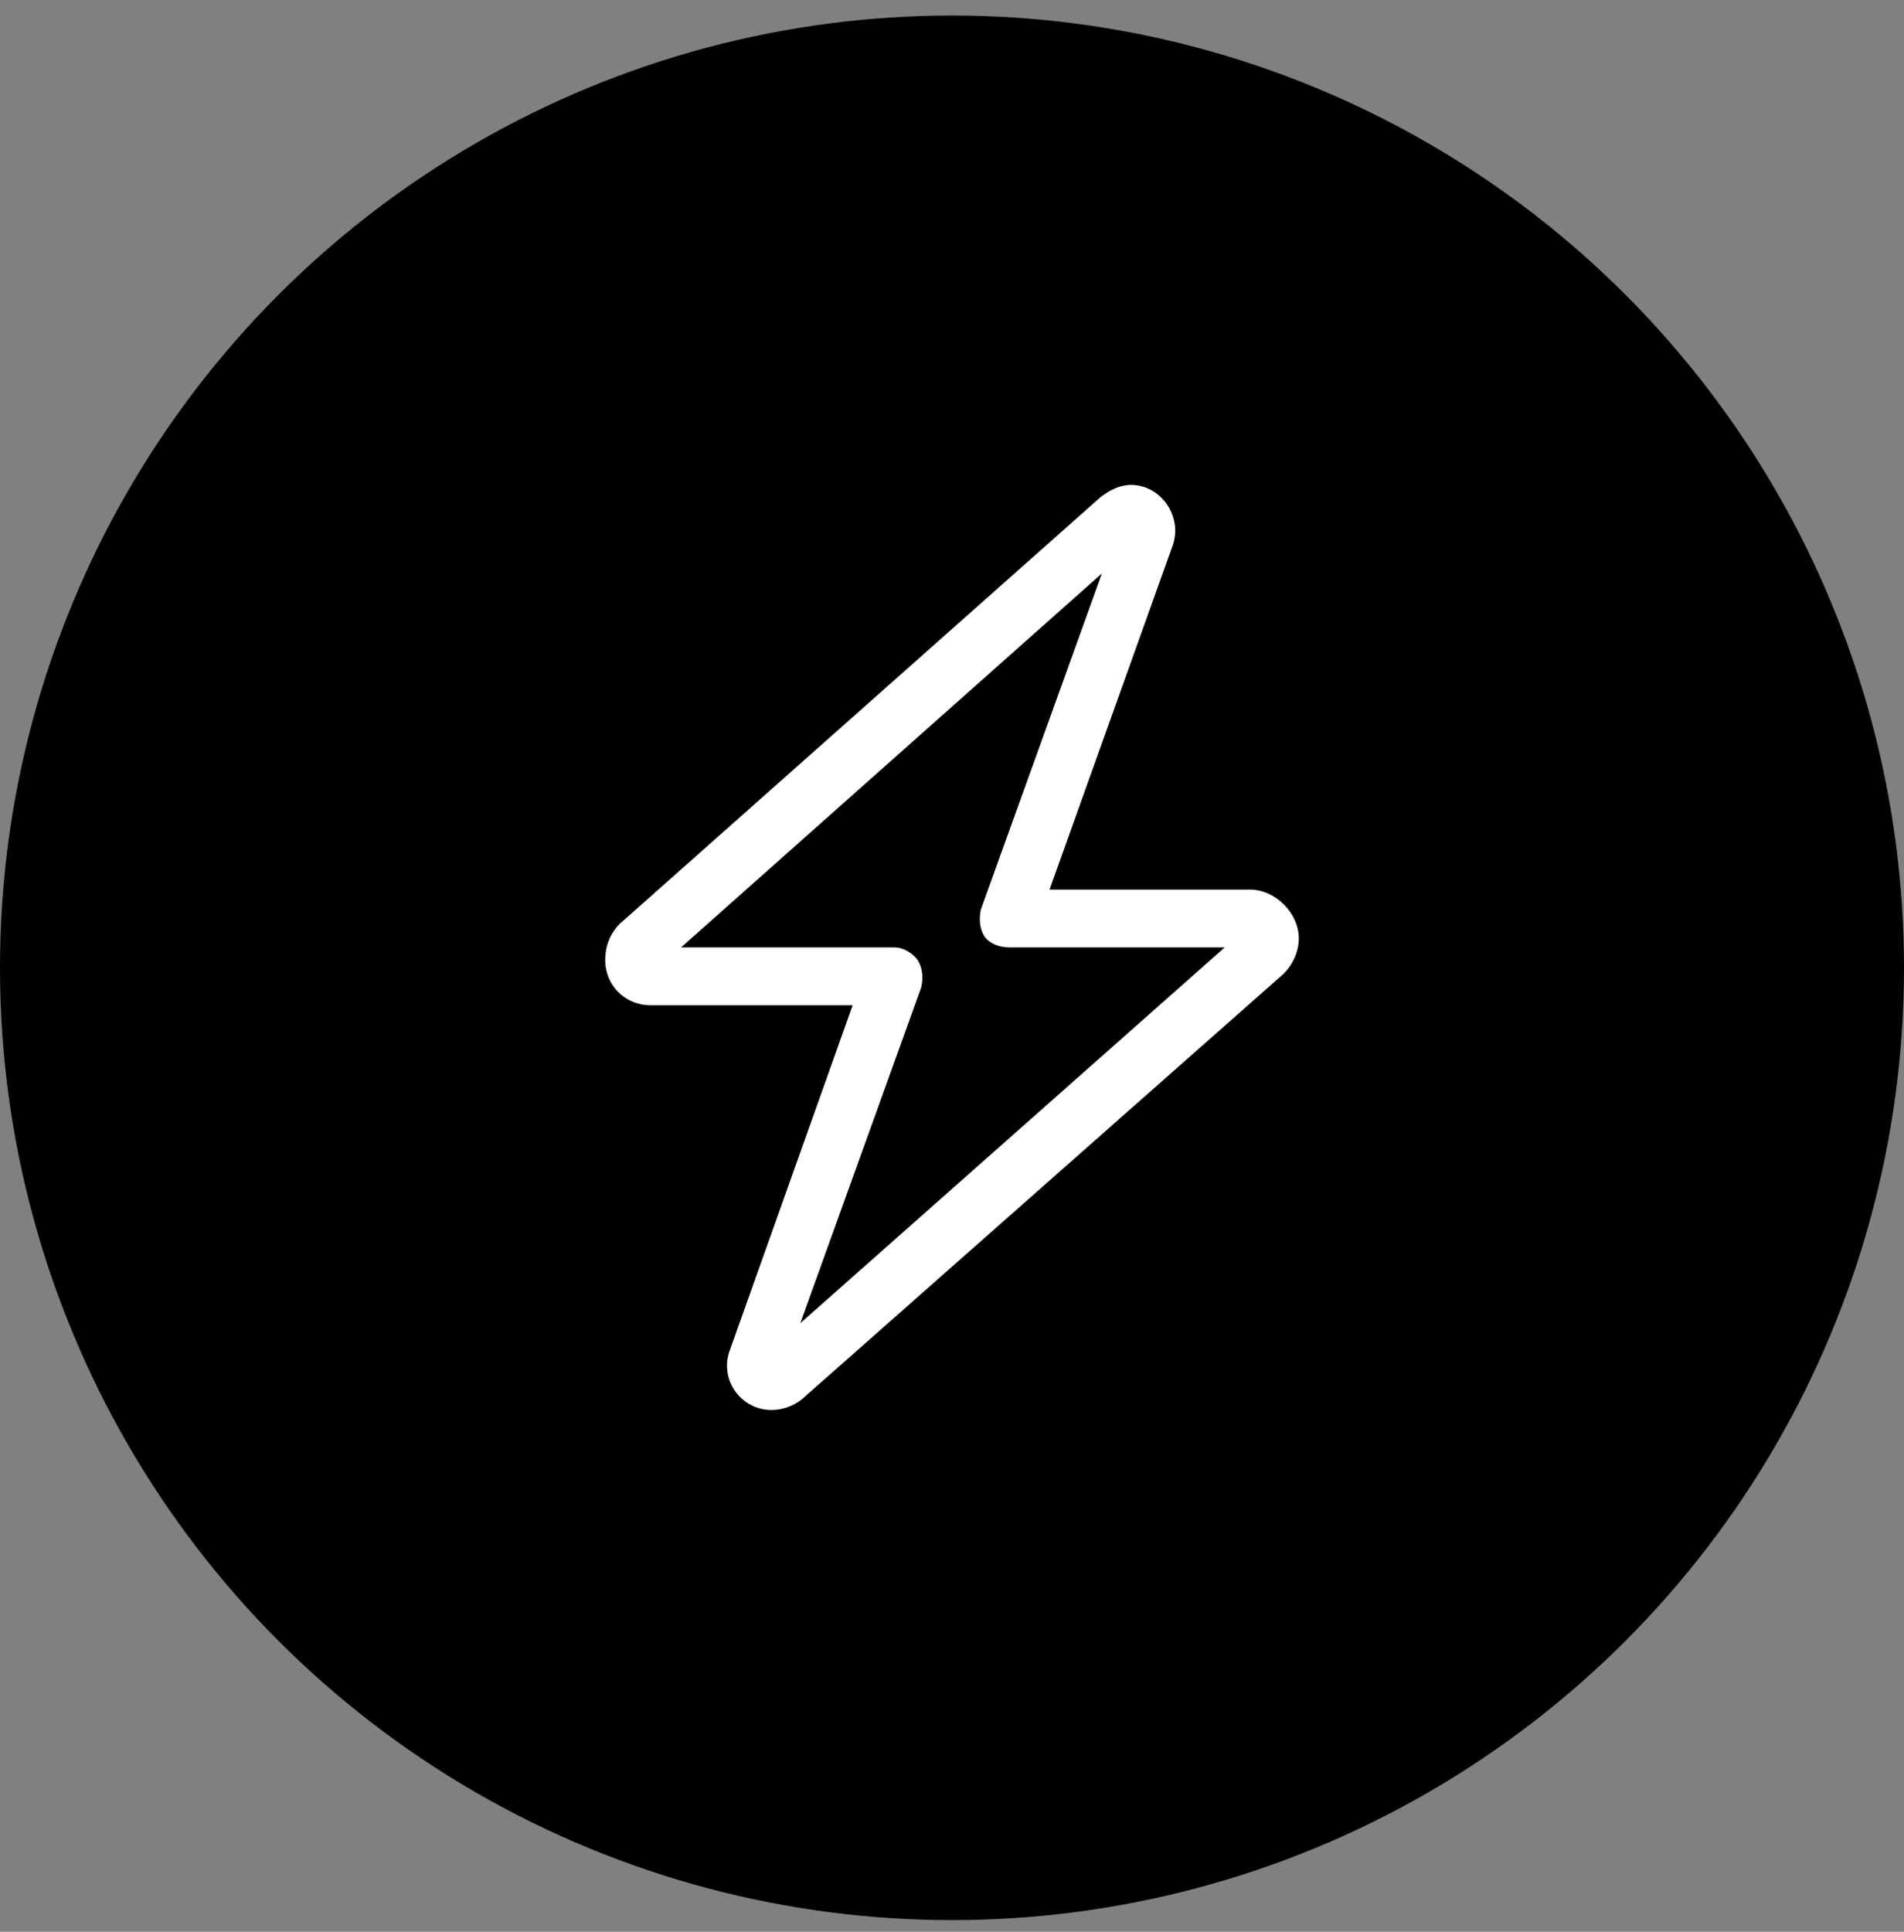
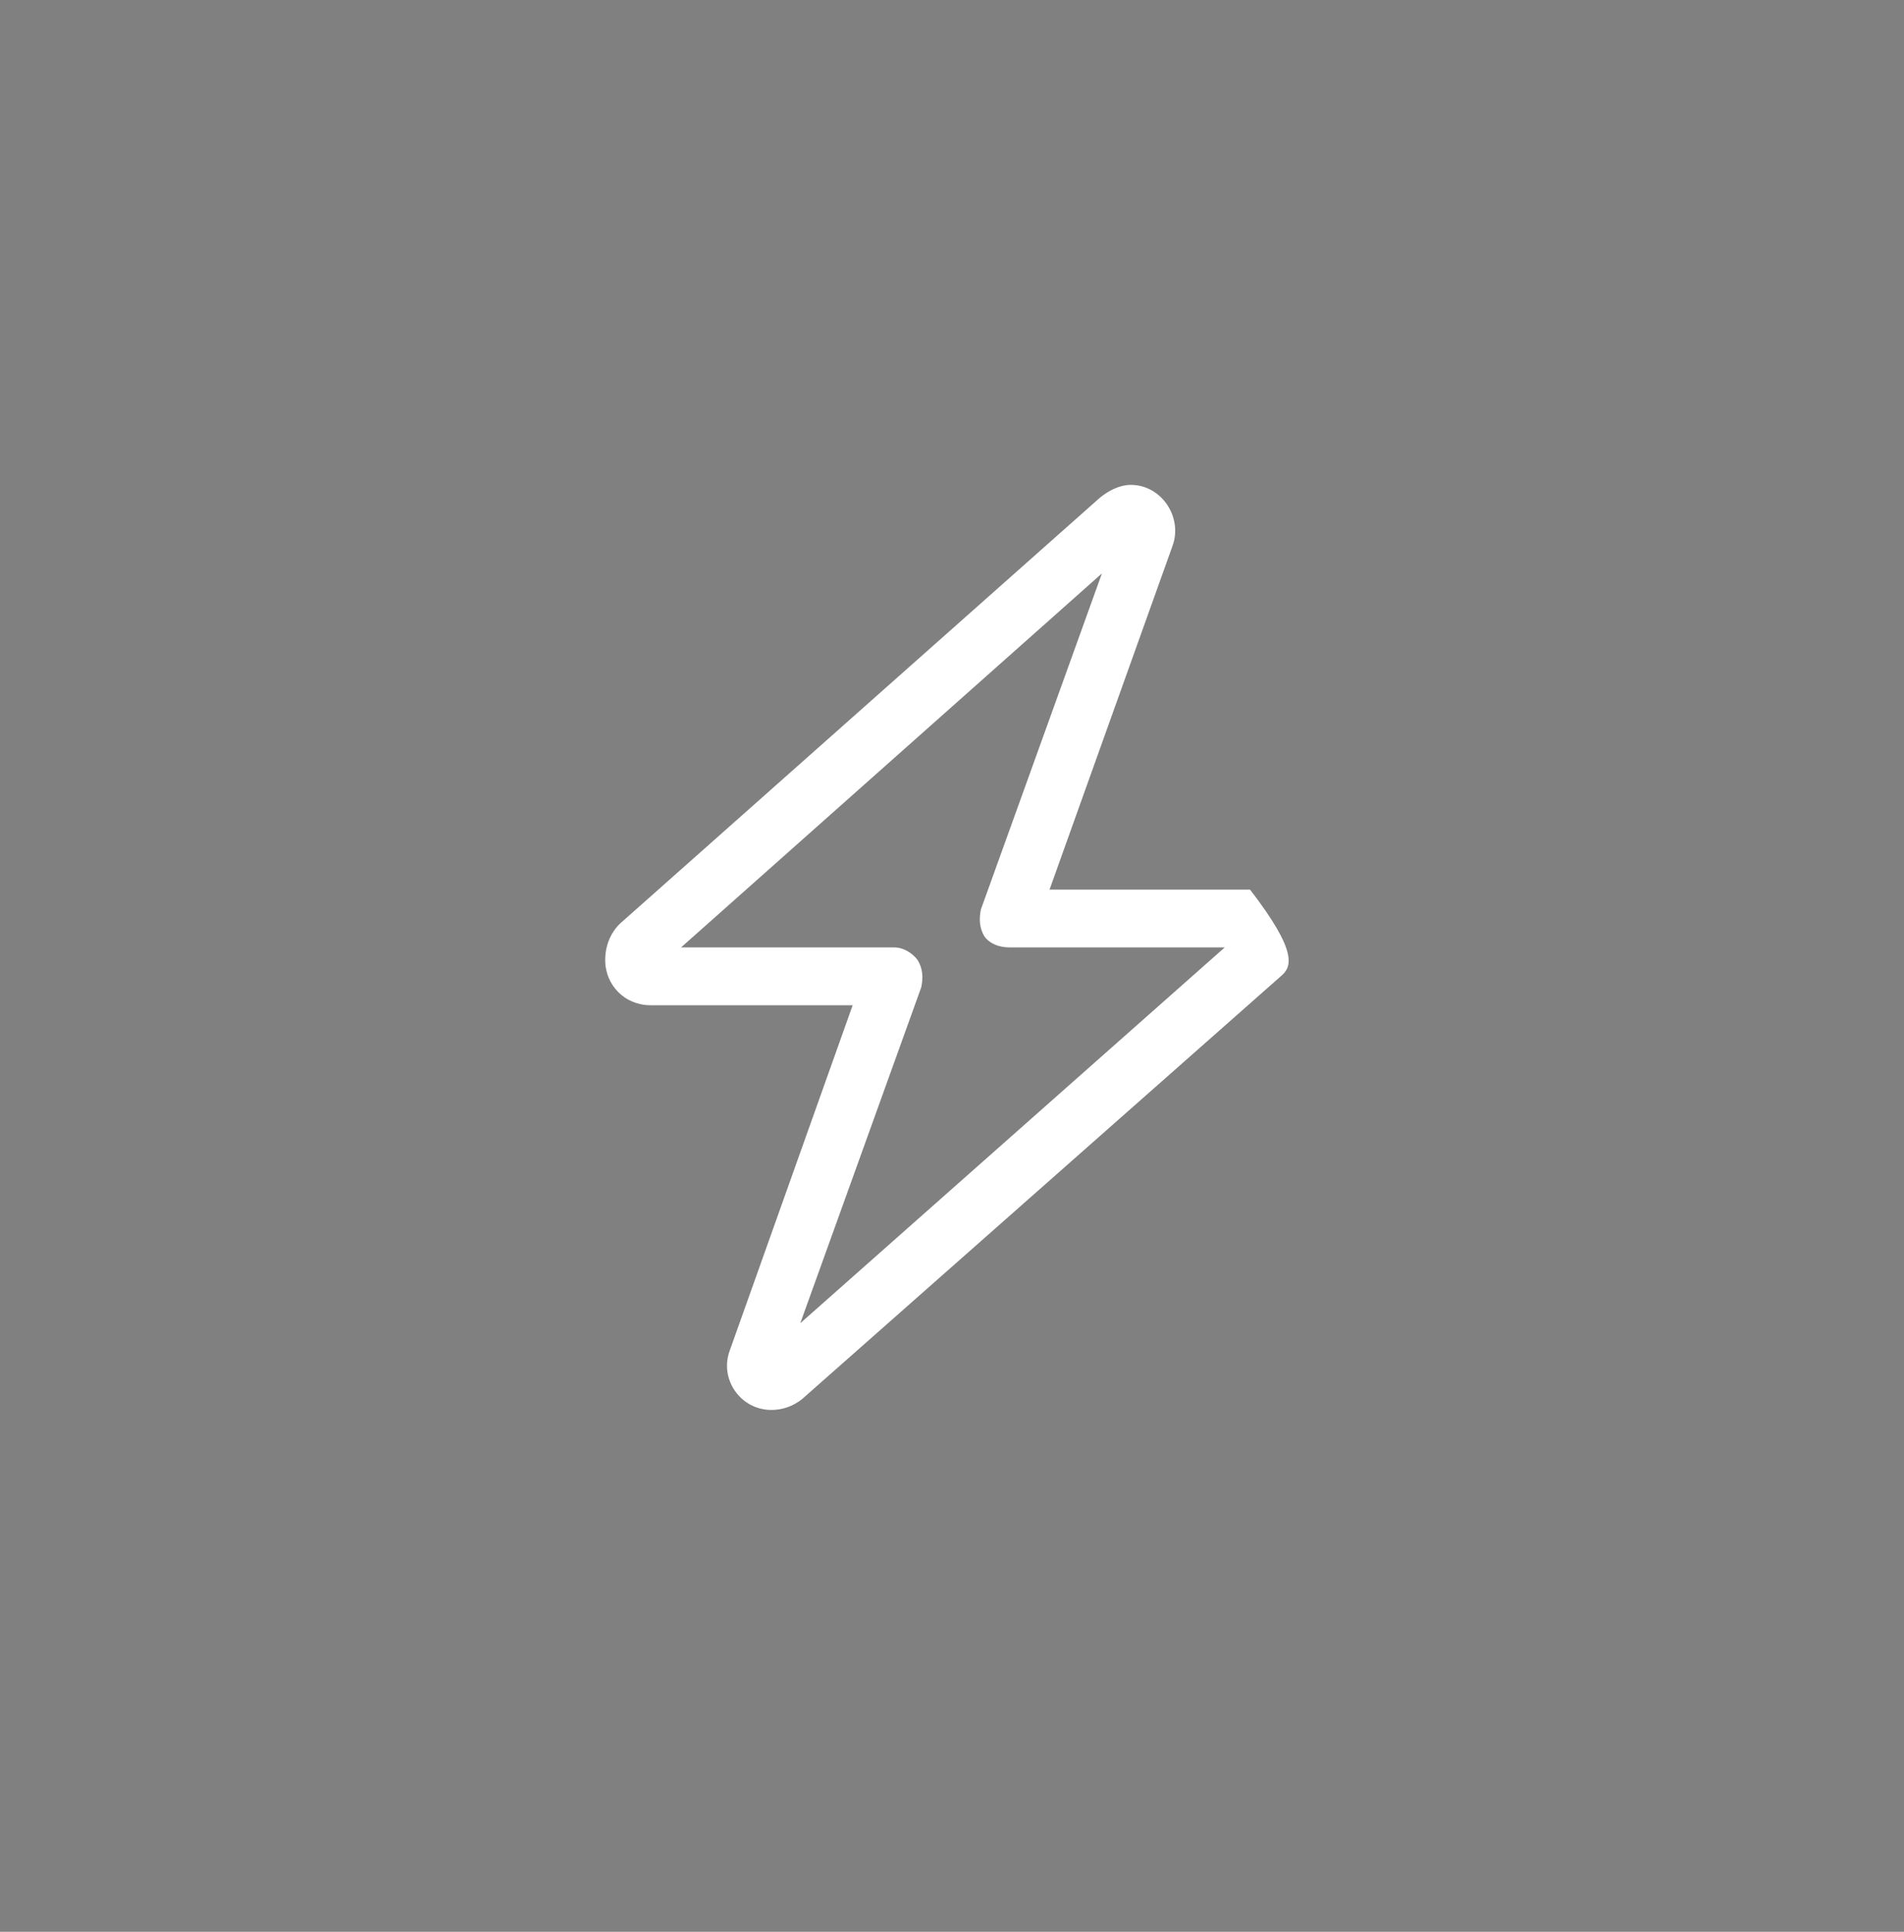
<svg xmlns="http://www.w3.org/2000/svg" width="70" height="71" viewBox="0 0 70 71" fill="none">
  <rect x="0" y="0" width="70" height="71" fill="#808080" stroke="none" />
-   <circle cx="35" cy="35.571" r="35" fill="black" />
-   <path d="M40.445 18.286C40.777 18.02 41.176 17.821 41.574 17.821C42.703 17.821 43.5 19.016 43.102 20.079L38.586 32.696H45.957C46.887 32.696 47.75 33.559 47.75 34.489C47.75 35.02 47.484 35.551 47.086 35.883L29.488 51.422C29.156 51.688 28.758 51.821 28.359 51.821C27.23 51.821 26.434 50.692 26.832 49.629L31.348 36.946H23.91C22.98 36.946 22.25 36.215 22.25 35.286C22.25 34.754 22.449 34.29 22.781 33.958L40.445 18.286ZM40.512 21.075L25.039 34.821H32.875C33.207 34.821 33.539 35.02 33.738 35.286C33.938 35.618 33.938 35.95 33.871 36.282L29.422 48.633L45.027 34.821H37.125C36.727 34.821 36.395 34.688 36.195 34.422C35.996 34.09 35.996 33.758 36.062 33.426L40.512 21.075Z" fill="white" />
+   <path d="M40.445 18.286C40.777 18.02 41.176 17.821 41.574 17.821C42.703 17.821 43.5 19.016 43.102 20.079L38.586 32.696H45.957C47.75 35.02 47.484 35.551 47.086 35.883L29.488 51.422C29.156 51.688 28.758 51.821 28.359 51.821C27.23 51.821 26.434 50.692 26.832 49.629L31.348 36.946H23.91C22.98 36.946 22.25 36.215 22.25 35.286C22.25 34.754 22.449 34.29 22.781 33.958L40.445 18.286ZM40.512 21.075L25.039 34.821H32.875C33.207 34.821 33.539 35.02 33.738 35.286C33.938 35.618 33.938 35.95 33.871 36.282L29.422 48.633L45.027 34.821H37.125C36.727 34.821 36.395 34.688 36.195 34.422C35.996 34.09 35.996 33.758 36.062 33.426L40.512 21.075Z" fill="white" />
</svg>